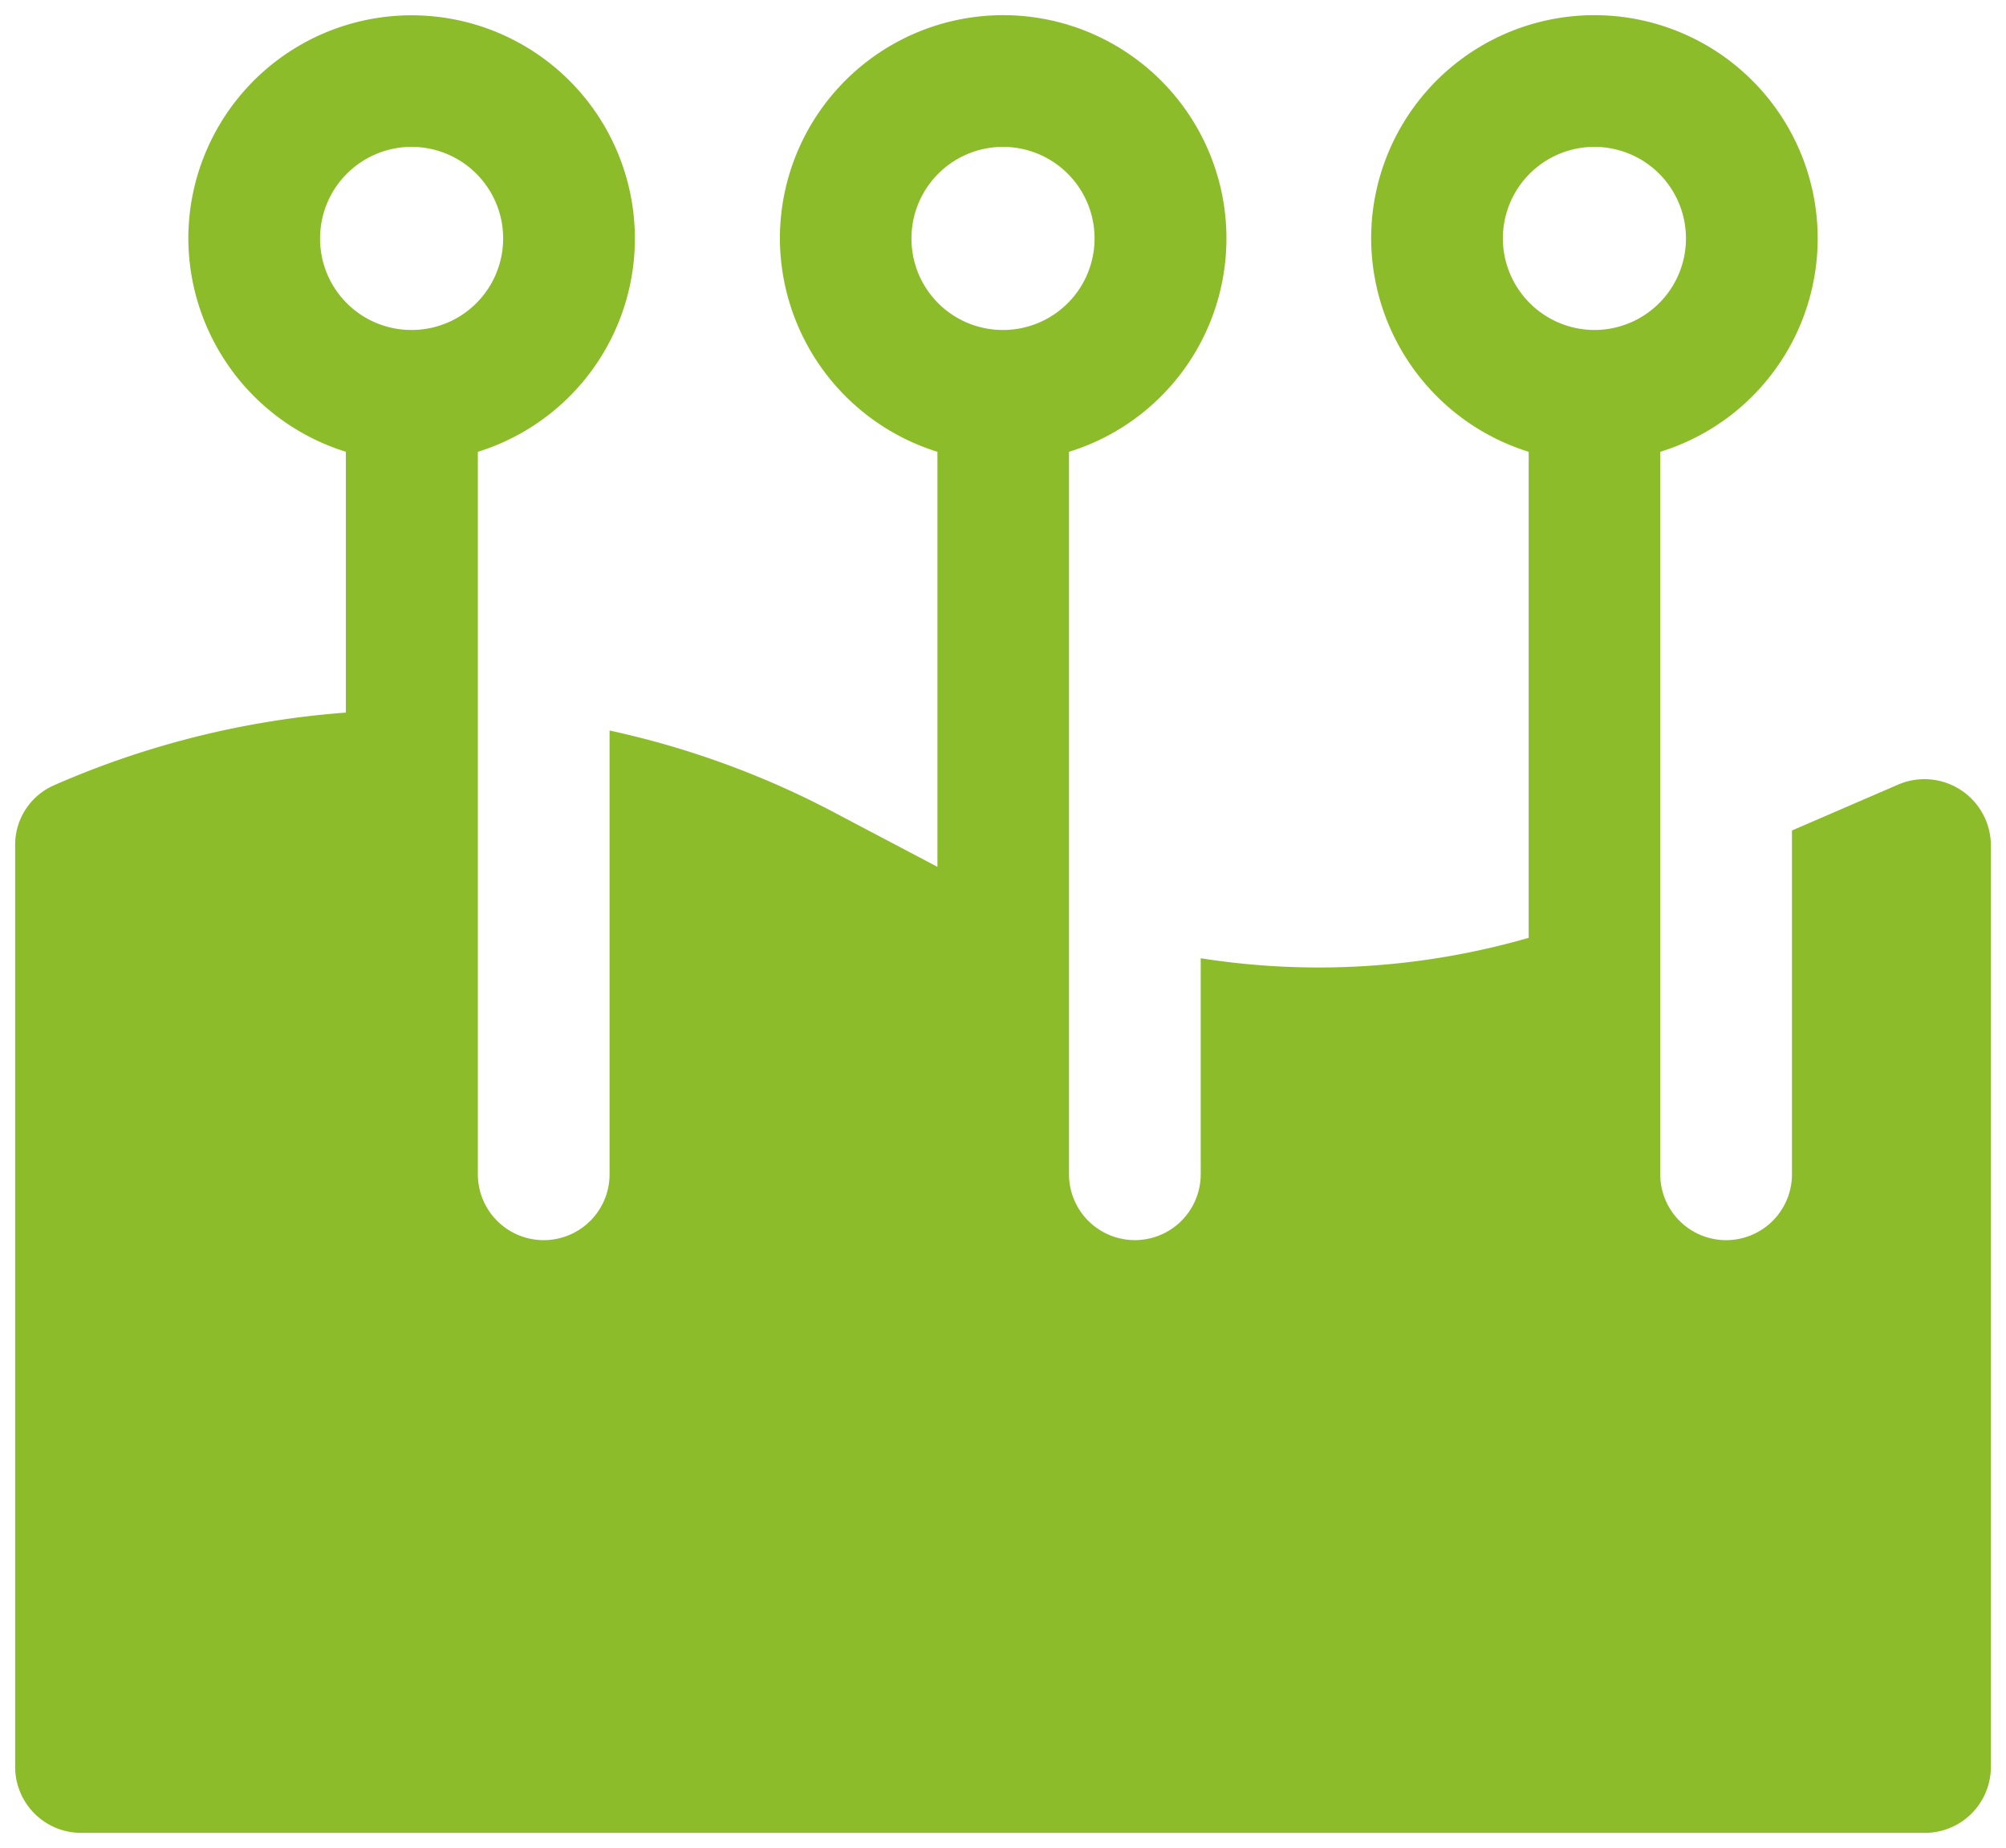
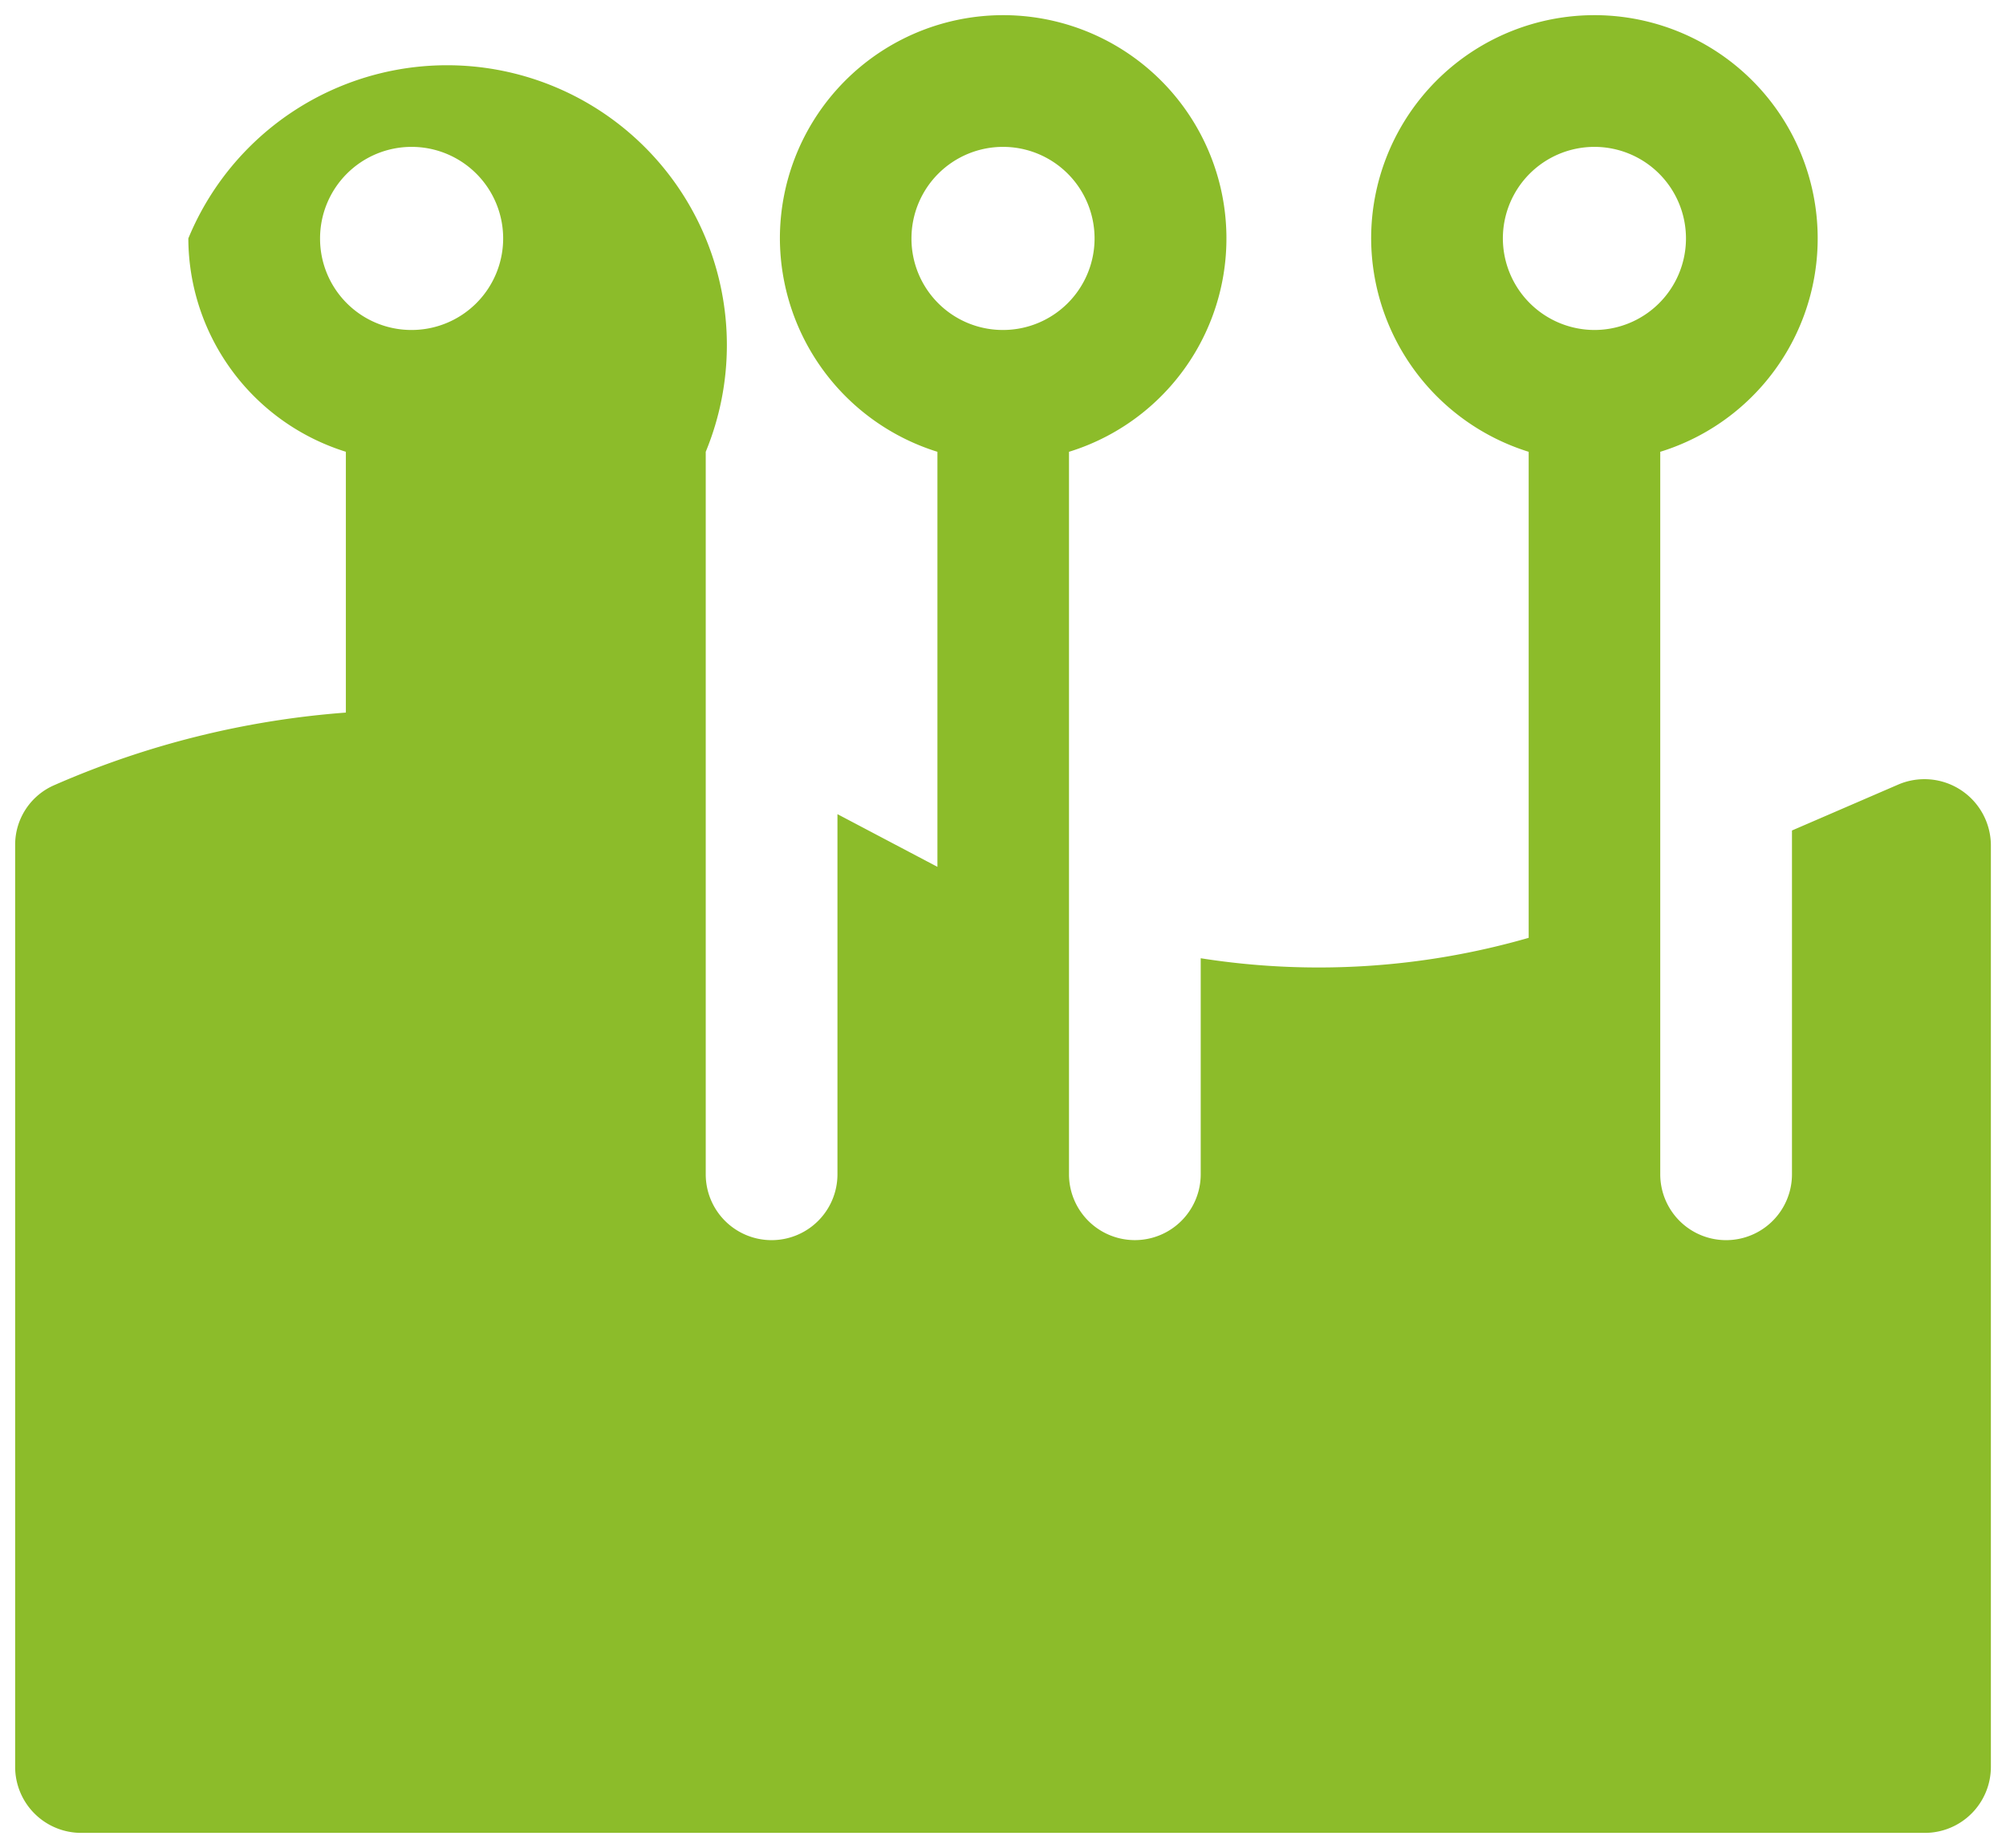
<svg xmlns="http://www.w3.org/2000/svg" width="66.217" height="61" viewBox="0 0 66.217 61">
-   <path id="acupuncture" d="M3.174,62.2h60.87a2.18,2.18,0,0,0,2.174-2.174V29.591a2.193,2.193,0,0,0-3.044-2l-3.522,1.522V40.461a2.174,2.174,0,1,1-4.348,0V16.613a7.37,7.37,0,1,0-9.543-7.043,7.4,7.4,0,0,0,5.2,7.043V32.656a25.035,25.035,0,0,1-10.826.674v7.13a2.174,2.174,0,1,1-4.348,0V16.613a7.37,7.37,0,1,0-9.543-7.043,7.4,7.4,0,0,0,5.2,7.043v13.7l-3.3-1.739a29.026,29.026,0,0,0-7.522-2.761V40.461a2.174,2.174,0,1,1-4.348,0V16.613A7.37,7.37,0,1,0,6.717,9.569a7.4,7.4,0,0,0,5.2,7.043v8.609A29.441,29.441,0,0,0,2.3,27.613,2.143,2.143,0,0,0,1,29.591V60.026A2.18,2.18,0,0,0,3.174,62.2ZM50.109,9.57a3.022,3.022,0,1,1,3.022,3.022A3.029,3.029,0,0,1,50.109,9.57Zm-19.522,0a3.022,3.022,0,1,1,3.022,3.022A3.015,3.015,0,0,1,30.587,9.57Zm-19.522,0a3.022,3.022,0,1,1,3.022,3.022A3.015,3.015,0,0,1,11.065,9.57Z" transform="translate(-0.5 -1.7)" fill="#8cbc2a" stroke="rgba(0,0,0,0)" stroke-miterlimit="10" stroke-width="1" />
+   <path id="acupuncture" d="M3.174,62.2h60.87a2.18,2.18,0,0,0,2.174-2.174V29.591a2.193,2.193,0,0,0-3.044-2l-3.522,1.522V40.461a2.174,2.174,0,1,1-4.348,0V16.613a7.37,7.37,0,1,0-9.543-7.043,7.4,7.4,0,0,0,5.2,7.043V32.656a25.035,25.035,0,0,1-10.826.674v7.13a2.174,2.174,0,1,1-4.348,0V16.613a7.37,7.37,0,1,0-9.543-7.043,7.4,7.4,0,0,0,5.2,7.043v13.7l-3.3-1.739V40.461a2.174,2.174,0,1,1-4.348,0V16.613A7.37,7.37,0,1,0,6.717,9.569a7.4,7.4,0,0,0,5.2,7.043v8.609A29.441,29.441,0,0,0,2.3,27.613,2.143,2.143,0,0,0,1,29.591V60.026A2.18,2.18,0,0,0,3.174,62.2ZM50.109,9.57a3.022,3.022,0,1,1,3.022,3.022A3.029,3.029,0,0,1,50.109,9.57Zm-19.522,0a3.022,3.022,0,1,1,3.022,3.022A3.015,3.015,0,0,1,30.587,9.57Zm-19.522,0a3.022,3.022,0,1,1,3.022,3.022A3.015,3.015,0,0,1,11.065,9.57Z" transform="translate(-0.5 -1.7)" fill="#8cbc2a" stroke="rgba(0,0,0,0)" stroke-miterlimit="10" stroke-width="1" />
</svg>